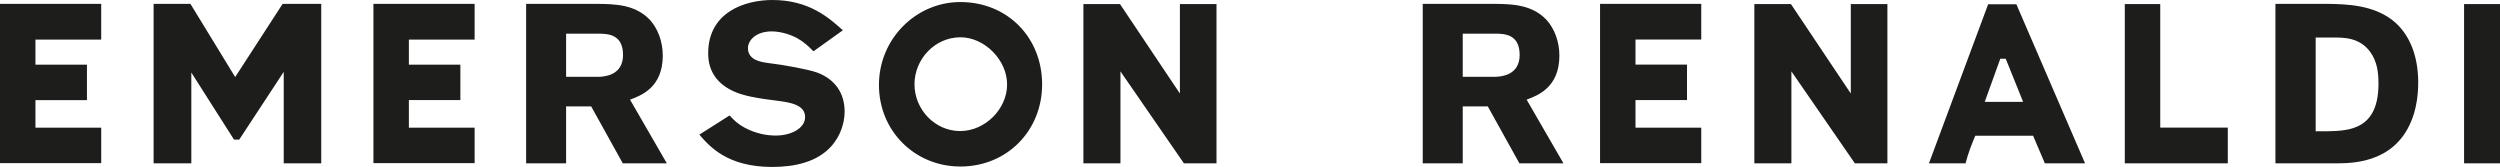
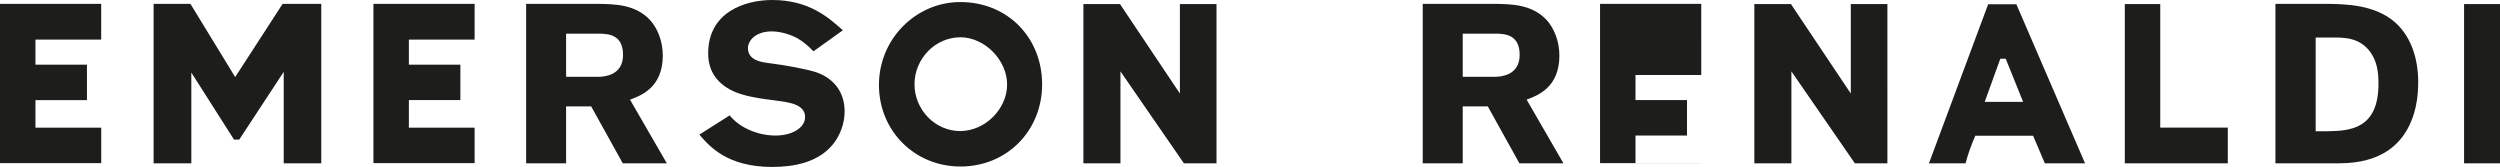
<svg xmlns="http://www.w3.org/2000/svg" id="Ebene_1" viewBox="0 0 1000 66.78">
  <defs>
    <style>.cls-1{fill:#1d1d1b;}</style>
  </defs>
-   <path class="cls-1" d="m1000,1.63h-14.37v63.7h14.37V1.63Zm-67.32,13.37c4.88,0,11.03-.09,15.36,5.69,2.89,3.98,3.35,8.41,3.35,12.83,0,18.34-11.75,18.79-20.24,18.98h-4.88V15h6.41Zm-22.5,50.33h25.12c6.69-.09,24.49-.46,30.36-20.15.81-2.71,1.62-6.78,1.62-12.29,0-8.94-2.53-17.89-9.13-23.85-8.14-7.23-19.88-7.41-27.65-7.5h-20.33v63.8Zm-19.06,0v-14.28h-27.02V1.63h-14.18v63.7h41.21Zm-81.86-24.58h-15.37l6.23-17.26h2.17l6.96,17.26Zm24.76,24.58l-27.47-63.62h-11.29l-23.68,63.62h14.64c1-3.89,2.35-7.41,3.89-11.03h23.13l4.7,11.03h16.09Zm-79.06,0V1.63h-14.64v35.78l-23.94-35.78h-14.64v63.7h14.82V28.55l25.39,36.78h13.02Zm-74.46-.09v-14.18h-26.3v-11.03h20.6v-14.18h-20.6v-10.03h26.3V1.54h-40.48v63.7h40.48Zm-81.86-51.78c3.34.09,9.22.36,9.22,8.5s-7.32,8.67-9.58,8.76h-13.19V13.46h13.55Zm-29.54,51.87h15.99v-22.78h10.02l12.65,22.78h17.62l-14.73-25.48c4.34-1.62,13.1-4.79,13.1-17.62,0-5.78-2.08-10.84-5.06-14.19-5.88-6.33-14.18-6.41-20.87-6.5h-28.73v63.8Zm-82.5,0V1.63h-14.64v35.78L448,1.63h-14.64v63.7h14.82V28.55l25.39,36.78h13.02Zm-102.47-50.42c9.76,0,18.71,9.13,18.71,18.89s-8.76,18.62-18.79,18.62-18.25-8.58-18.25-18.71,8.22-18.79,18.34-18.79m0,51.69c18.71,0,32.71-14.36,32.71-32.89S403.18.82,384.11.82c-17.62,0-32.53,14.63-32.53,33.16s14.46,32.62,32.53,32.62m-104.36-12.74c3.98,4.61,11.11,12.92,29.1,12.92,8.95,0,18.16-1.9,23.94-8.58,3.34-3.89,5.06-8.95,5.06-13.56,0-7.23-3.7-12.92-11.02-15.63-3.61-1.27-12.74-2.98-19.52-3.8-2.71-.36-8.13-1.08-8.13-5.96,0-3.07,3.16-6.69,9.49-6.69,4.06,0,8.13,1.54,10.39,2.81,2.53,1.45,4.34,3.16,6.33,5.15l11.75-8.41C331.61,7.14,323.66,0,308.94,0,297.91,0,283.27,4.88,283.27,21.33c0,13.74,13.29,16.54,17.17,17.35,3.43.72,6.96,1.18,10.49,1.62,4.7.63,11.11,1.45,11.11,6.51,0,4.42-5.42,7.41-11.75,7.41-3.7,0-8.04-.82-12.29-3.08-3.16-1.72-4.52-3.16-6.15-4.97l-12.1,7.68Zm-39.76-40.39c3.35.09,9.22.36,9.22,8.5s-7.32,8.67-9.58,8.76h-13.19V13.46h13.55Zm-29.54,51.87h15.99v-22.78h10.03l12.65,22.78h17.62l-14.73-25.48c4.34-1.62,13.1-4.79,13.1-17.62,0-5.78-2.07-10.84-5.06-14.19-5.87-6.33-14.18-6.41-20.87-6.5h-28.73v63.8Zm-20.6-.09v-14.18h-26.3v-11.03h20.6v-14.18h-20.6v-10.03h26.3V1.54h-40.48v63.7h40.48Zm-61.35.09V1.54h-15.45l-18.98,29.28L76.17,1.54h-14.73v63.8h15.09V29.01l17.08,26.84h2.08l17.8-27.11v36.6h15Zm-88.01-.09v-14.18H14.18v-11.03h20.6v-14.18H14.18v-10.03h26.3V1.54H0v63.7h40.48Z" />
+   <path class="cls-1" d="m1000,1.63h-14.37v63.7h14.37V1.63Zm-67.32,13.37c4.88,0,11.03-.09,15.36,5.69,2.89,3.98,3.35,8.41,3.35,12.83,0,18.34-11.75,18.79-20.24,18.98h-4.88V15h6.41Zm-22.5,50.33h25.12c6.69-.09,24.49-.46,30.36-20.15.81-2.71,1.62-6.78,1.62-12.29,0-8.94-2.53-17.89-9.13-23.85-8.14-7.23-19.88-7.41-27.65-7.5h-20.33v63.8Zm-19.06,0v-14.28h-27.02V1.63h-14.18v63.7h41.21Zm-81.86-24.58h-15.37l6.23-17.26h2.17l6.96,17.26Zm24.76,24.58l-27.47-63.62h-11.29l-23.68,63.62h14.64c1-3.89,2.35-7.41,3.89-11.03h23.13l4.7,11.03h16.09Zm-79.06,0V1.63h-14.64v35.78l-23.94-35.78h-14.64v63.7h14.82V28.55l25.39,36.78h13.02Zm-74.46-.09h-26.3v-11.03h20.6v-14.18h-20.6v-10.03h26.3V1.54h-40.48v63.7h40.48Zm-81.86-51.78c3.34.09,9.22.36,9.22,8.5s-7.32,8.67-9.58,8.76h-13.19V13.46h13.55Zm-29.54,51.87h15.99v-22.78h10.02l12.65,22.78h17.62l-14.73-25.48c4.34-1.62,13.1-4.79,13.1-17.62,0-5.78-2.08-10.84-5.06-14.19-5.88-6.33-14.18-6.41-20.87-6.5h-28.73v63.8Zm-82.5,0V1.63h-14.64v35.78L448,1.63h-14.64v63.7h14.82V28.55l25.39,36.78h13.02Zm-102.47-50.42c9.76,0,18.71,9.13,18.71,18.89s-8.76,18.62-18.79,18.62-18.25-8.58-18.25-18.71,8.22-18.79,18.34-18.79m0,51.69c18.71,0,32.71-14.36,32.71-32.89S403.18.82,384.11.82c-17.62,0-32.53,14.63-32.53,33.16s14.46,32.62,32.53,32.62m-104.36-12.74c3.98,4.61,11.11,12.92,29.1,12.92,8.95,0,18.16-1.9,23.94-8.58,3.34-3.89,5.06-8.95,5.06-13.56,0-7.23-3.7-12.92-11.02-15.63-3.61-1.27-12.74-2.98-19.52-3.8-2.71-.36-8.13-1.08-8.13-5.96,0-3.07,3.16-6.69,9.49-6.69,4.06,0,8.13,1.54,10.39,2.81,2.53,1.45,4.34,3.16,6.33,5.15l11.75-8.41C331.61,7.14,323.66,0,308.94,0,297.91,0,283.27,4.88,283.27,21.33c0,13.74,13.29,16.54,17.17,17.35,3.43.72,6.96,1.18,10.49,1.62,4.7.63,11.11,1.45,11.11,6.51,0,4.42-5.42,7.41-11.75,7.41-3.7,0-8.04-.82-12.29-3.08-3.16-1.72-4.52-3.16-6.15-4.97l-12.1,7.68Zm-39.76-40.39c3.35.09,9.22.36,9.22,8.5s-7.32,8.67-9.58,8.76h-13.19V13.46h13.55Zm-29.54,51.87h15.99v-22.78h10.03l12.65,22.78h17.62l-14.73-25.48c4.34-1.62,13.1-4.79,13.1-17.62,0-5.78-2.07-10.84-5.06-14.19-5.87-6.33-14.18-6.41-20.87-6.5h-28.73v63.8Zm-20.6-.09v-14.18h-26.3v-11.03h20.6v-14.18h-20.6v-10.03h26.3V1.54h-40.48v63.7h40.48Zm-61.35.09V1.54h-15.45l-18.98,29.28L76.17,1.54h-14.73v63.8h15.09V29.01l17.08,26.84h2.08l17.8-27.11v36.6h15Zm-88.01-.09v-14.18H14.18v-11.03h20.6v-14.18H14.18v-10.03h26.3V1.54H0v63.7h40.48Z" />
</svg>